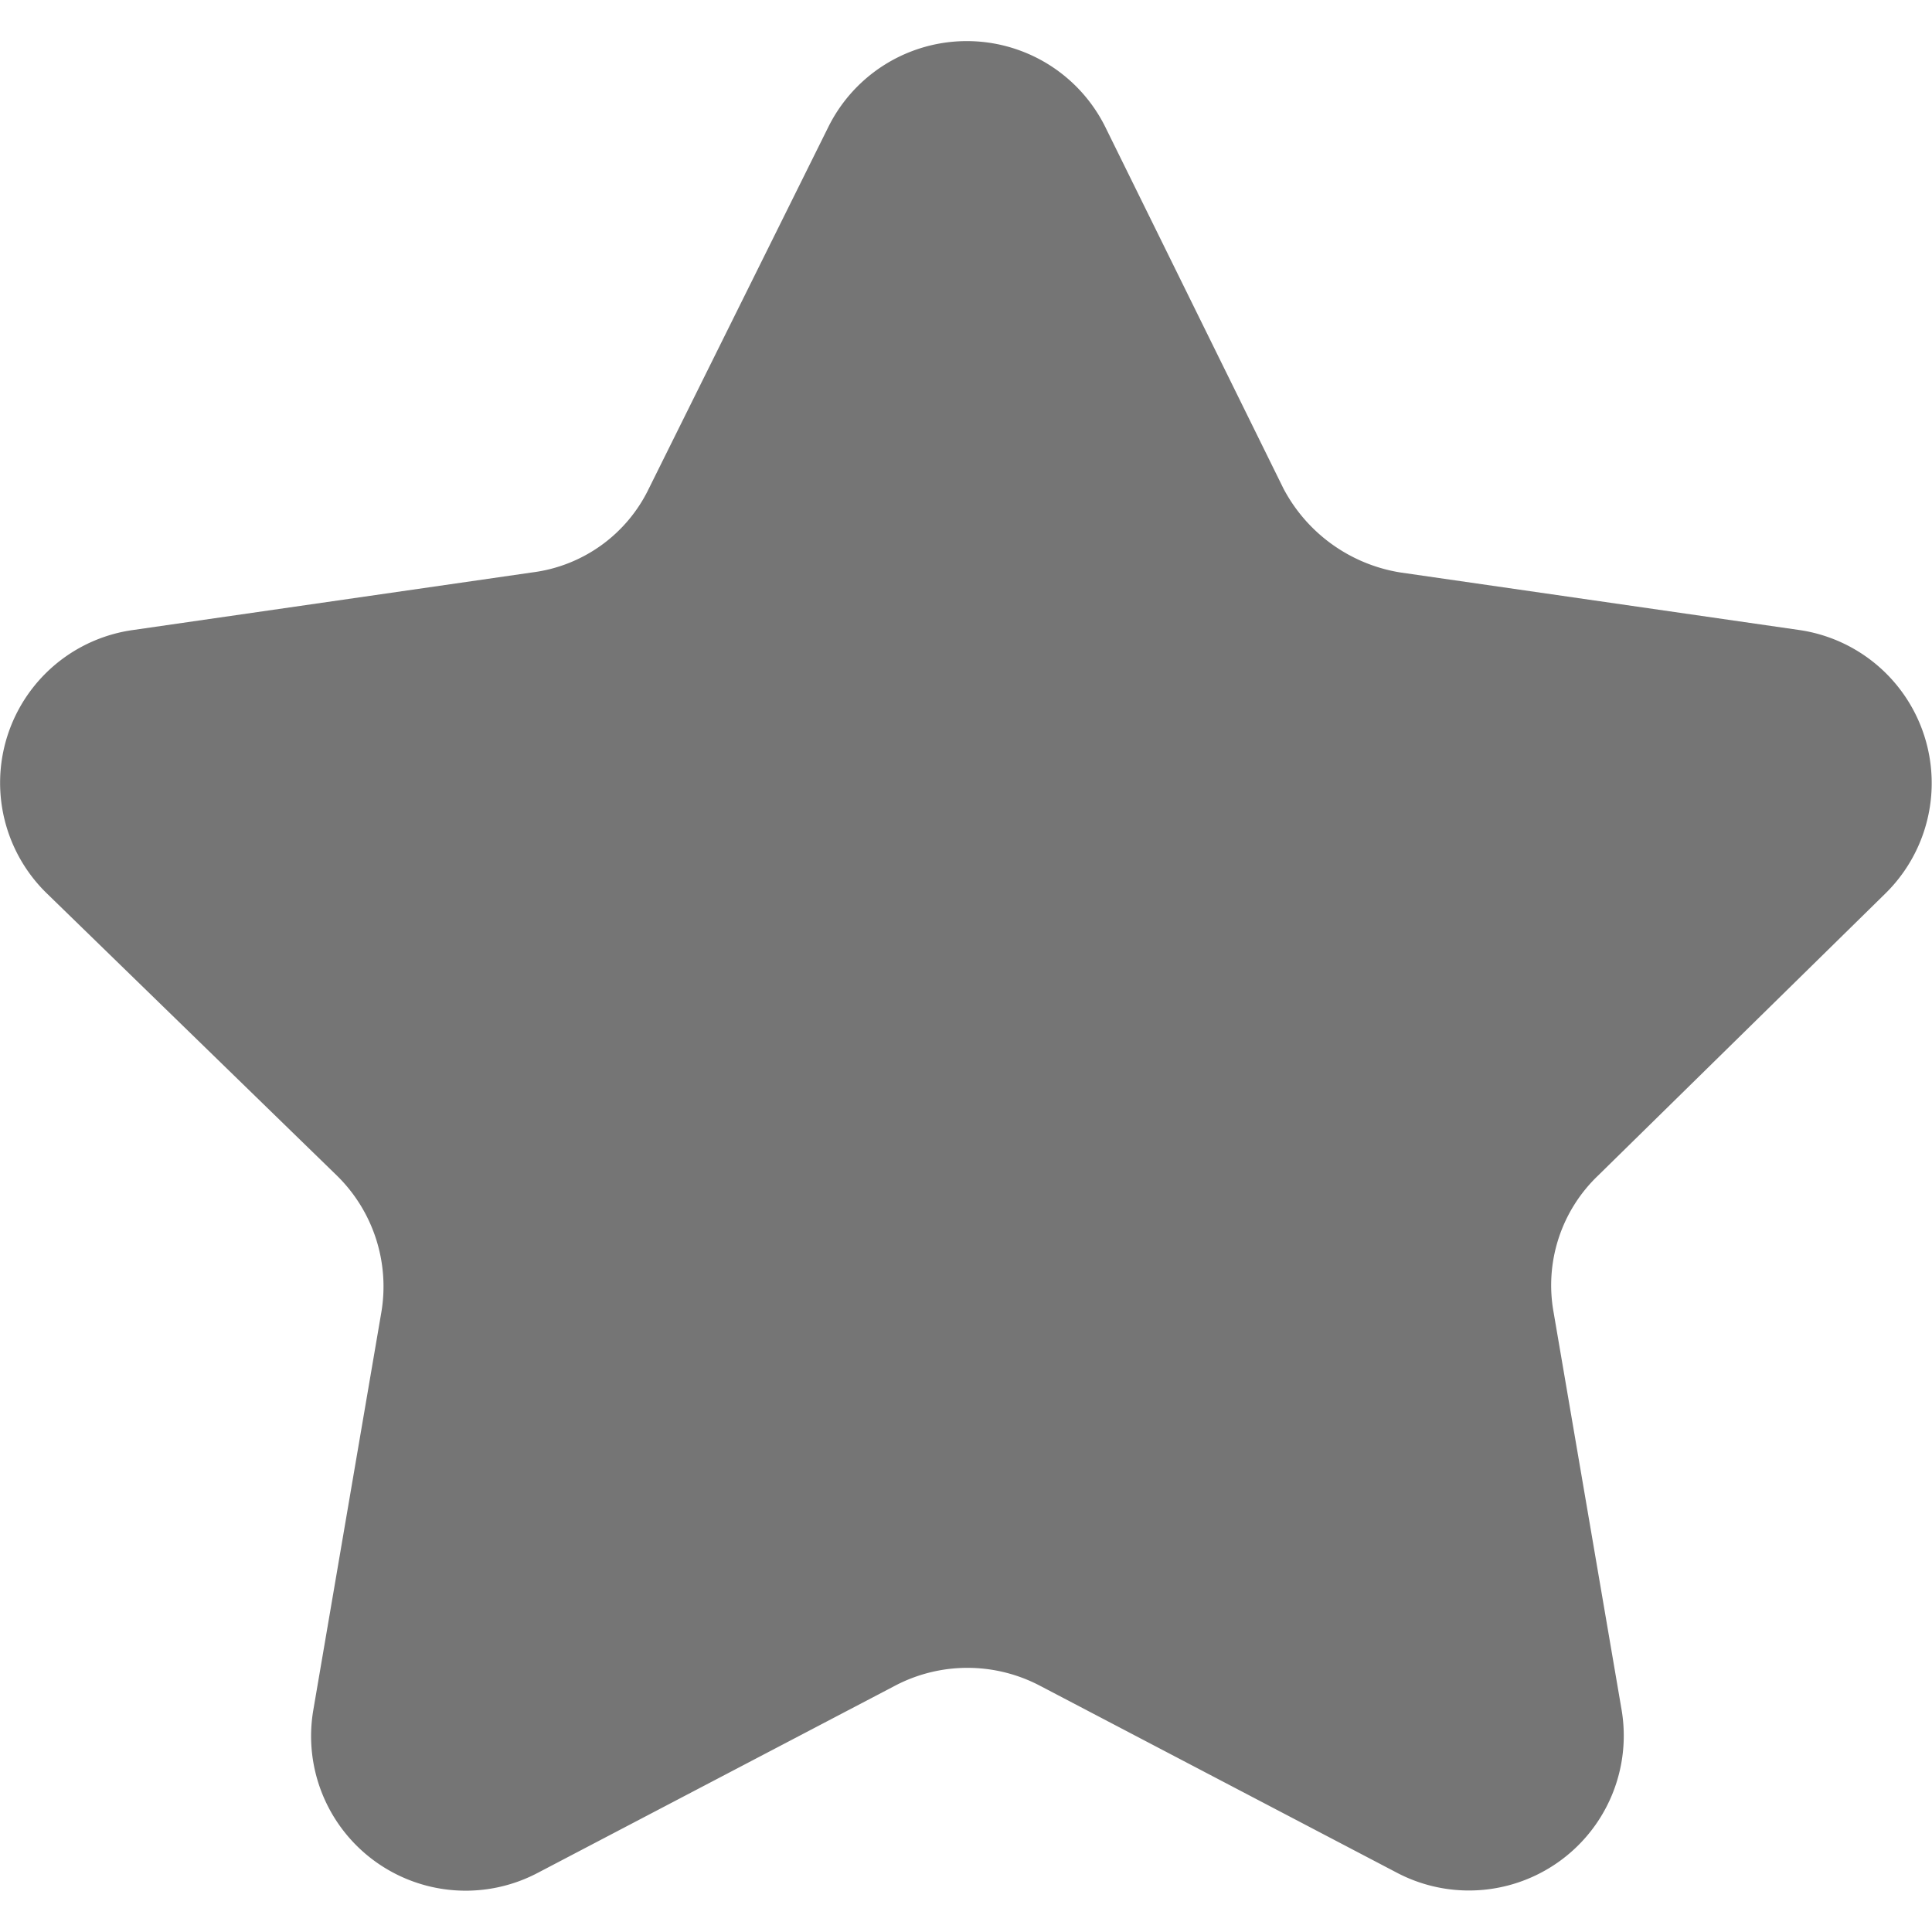
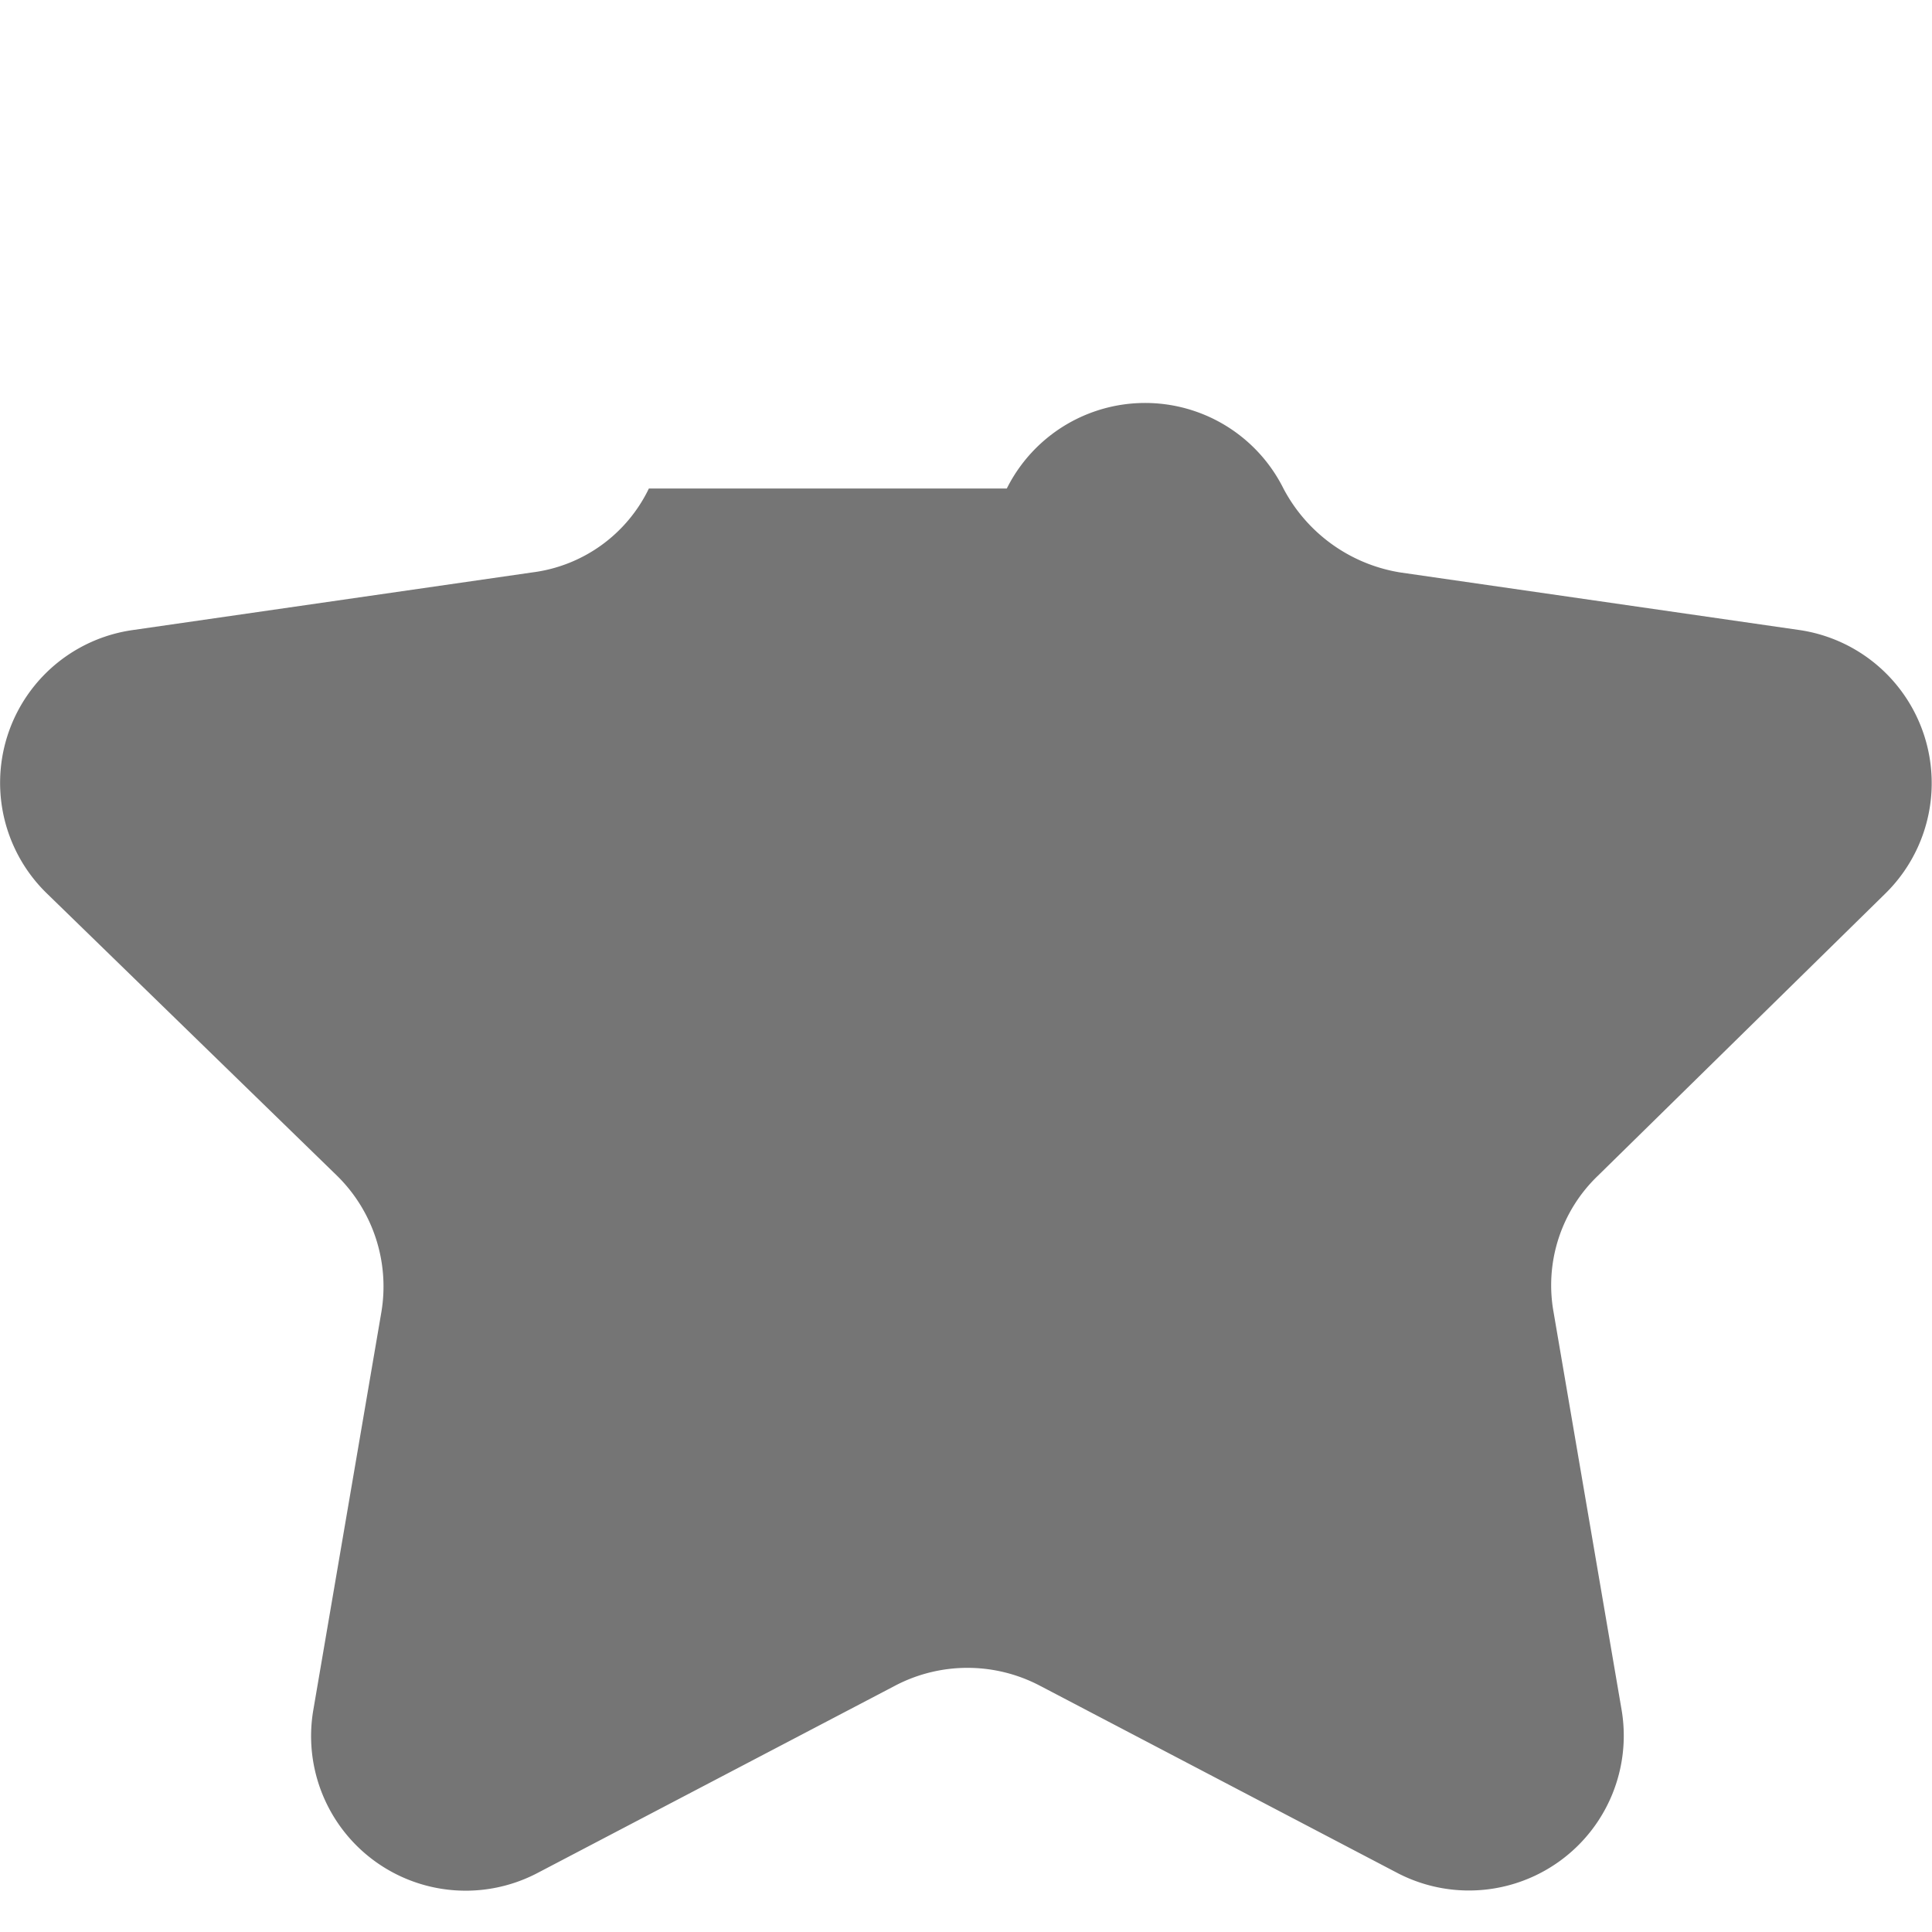
<svg xmlns="http://www.w3.org/2000/svg" width="20" height="20" viewBox="0 0 147.358 141.087">
  <g id="Group_36" data-name="Group 36" transform="translate(-26.309 -29.475)">
-     <path id="Path_22" data-name="Path 22" d="M170.1,94.5a11.8,11.8,0,0,0-6.5-20.1L133.1,70a12.286,12.286,0,0,1-8.9-6.4L110.6,36a11.791,11.791,0,0,0-21.1,0L75.8,63.6A11.465,11.465,0,0,1,66.9,70L36.4,74.4a11.766,11.766,0,0,0-6.5,20.1L52,116a11.837,11.837,0,0,1,3.4,10.4l-5.2,30.4a11.791,11.791,0,0,0,17.1,12.4l27.3-14.3a11.878,11.878,0,0,1,11,0l27.3,14.3A11.809,11.809,0,0,0,150,156.8l-5.2-30.4a11.566,11.566,0,0,1,3.4-10.4Z" fill="#757575" />
+     <path id="Path_22" data-name="Path 22" d="M170.1,94.5a11.8,11.8,0,0,0-6.5-20.1L133.1,70a12.286,12.286,0,0,1-8.9-6.4a11.791,11.791,0,0,0-21.1,0L75.8,63.6A11.465,11.465,0,0,1,66.9,70L36.4,74.4a11.766,11.766,0,0,0-6.5,20.1L52,116a11.837,11.837,0,0,1,3.4,10.4l-5.2,30.4a11.791,11.791,0,0,0,17.1,12.4l27.3-14.3a11.878,11.878,0,0,1,11,0l27.3,14.3A11.809,11.809,0,0,0,150,156.8l-5.2-30.4a11.566,11.566,0,0,1,3.4-10.4Z" fill="#757575" />
  </g>
</svg>